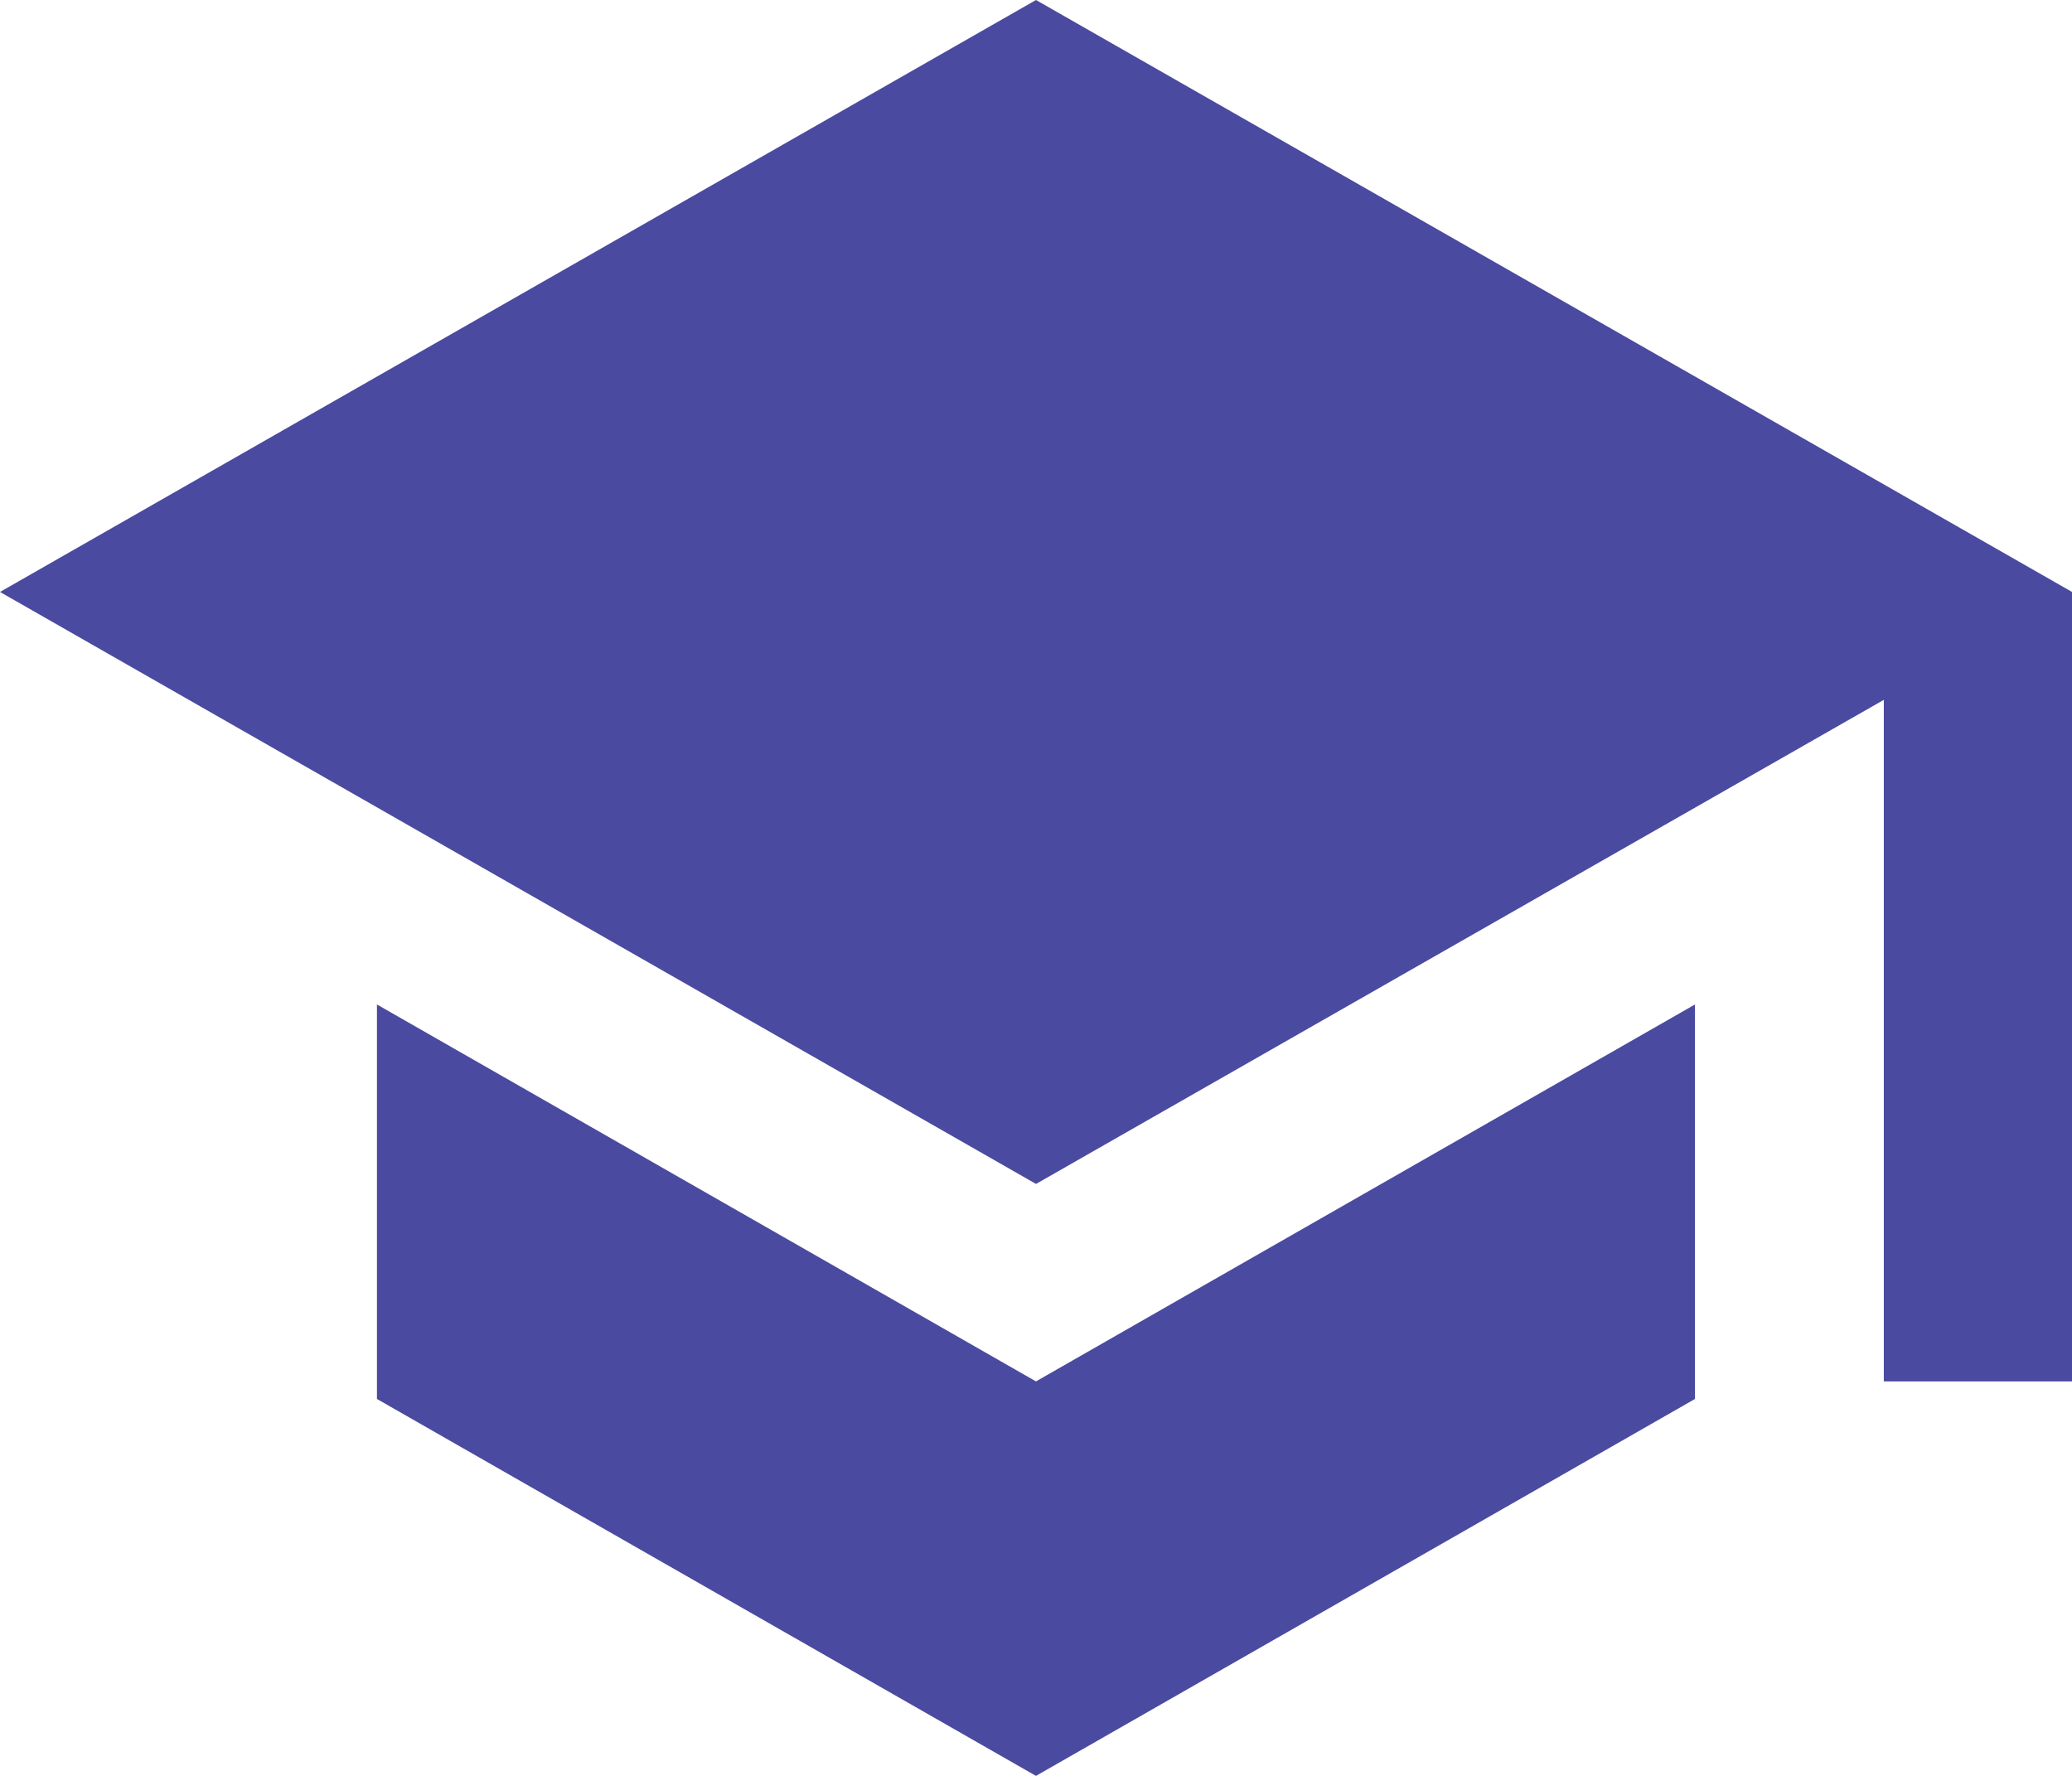
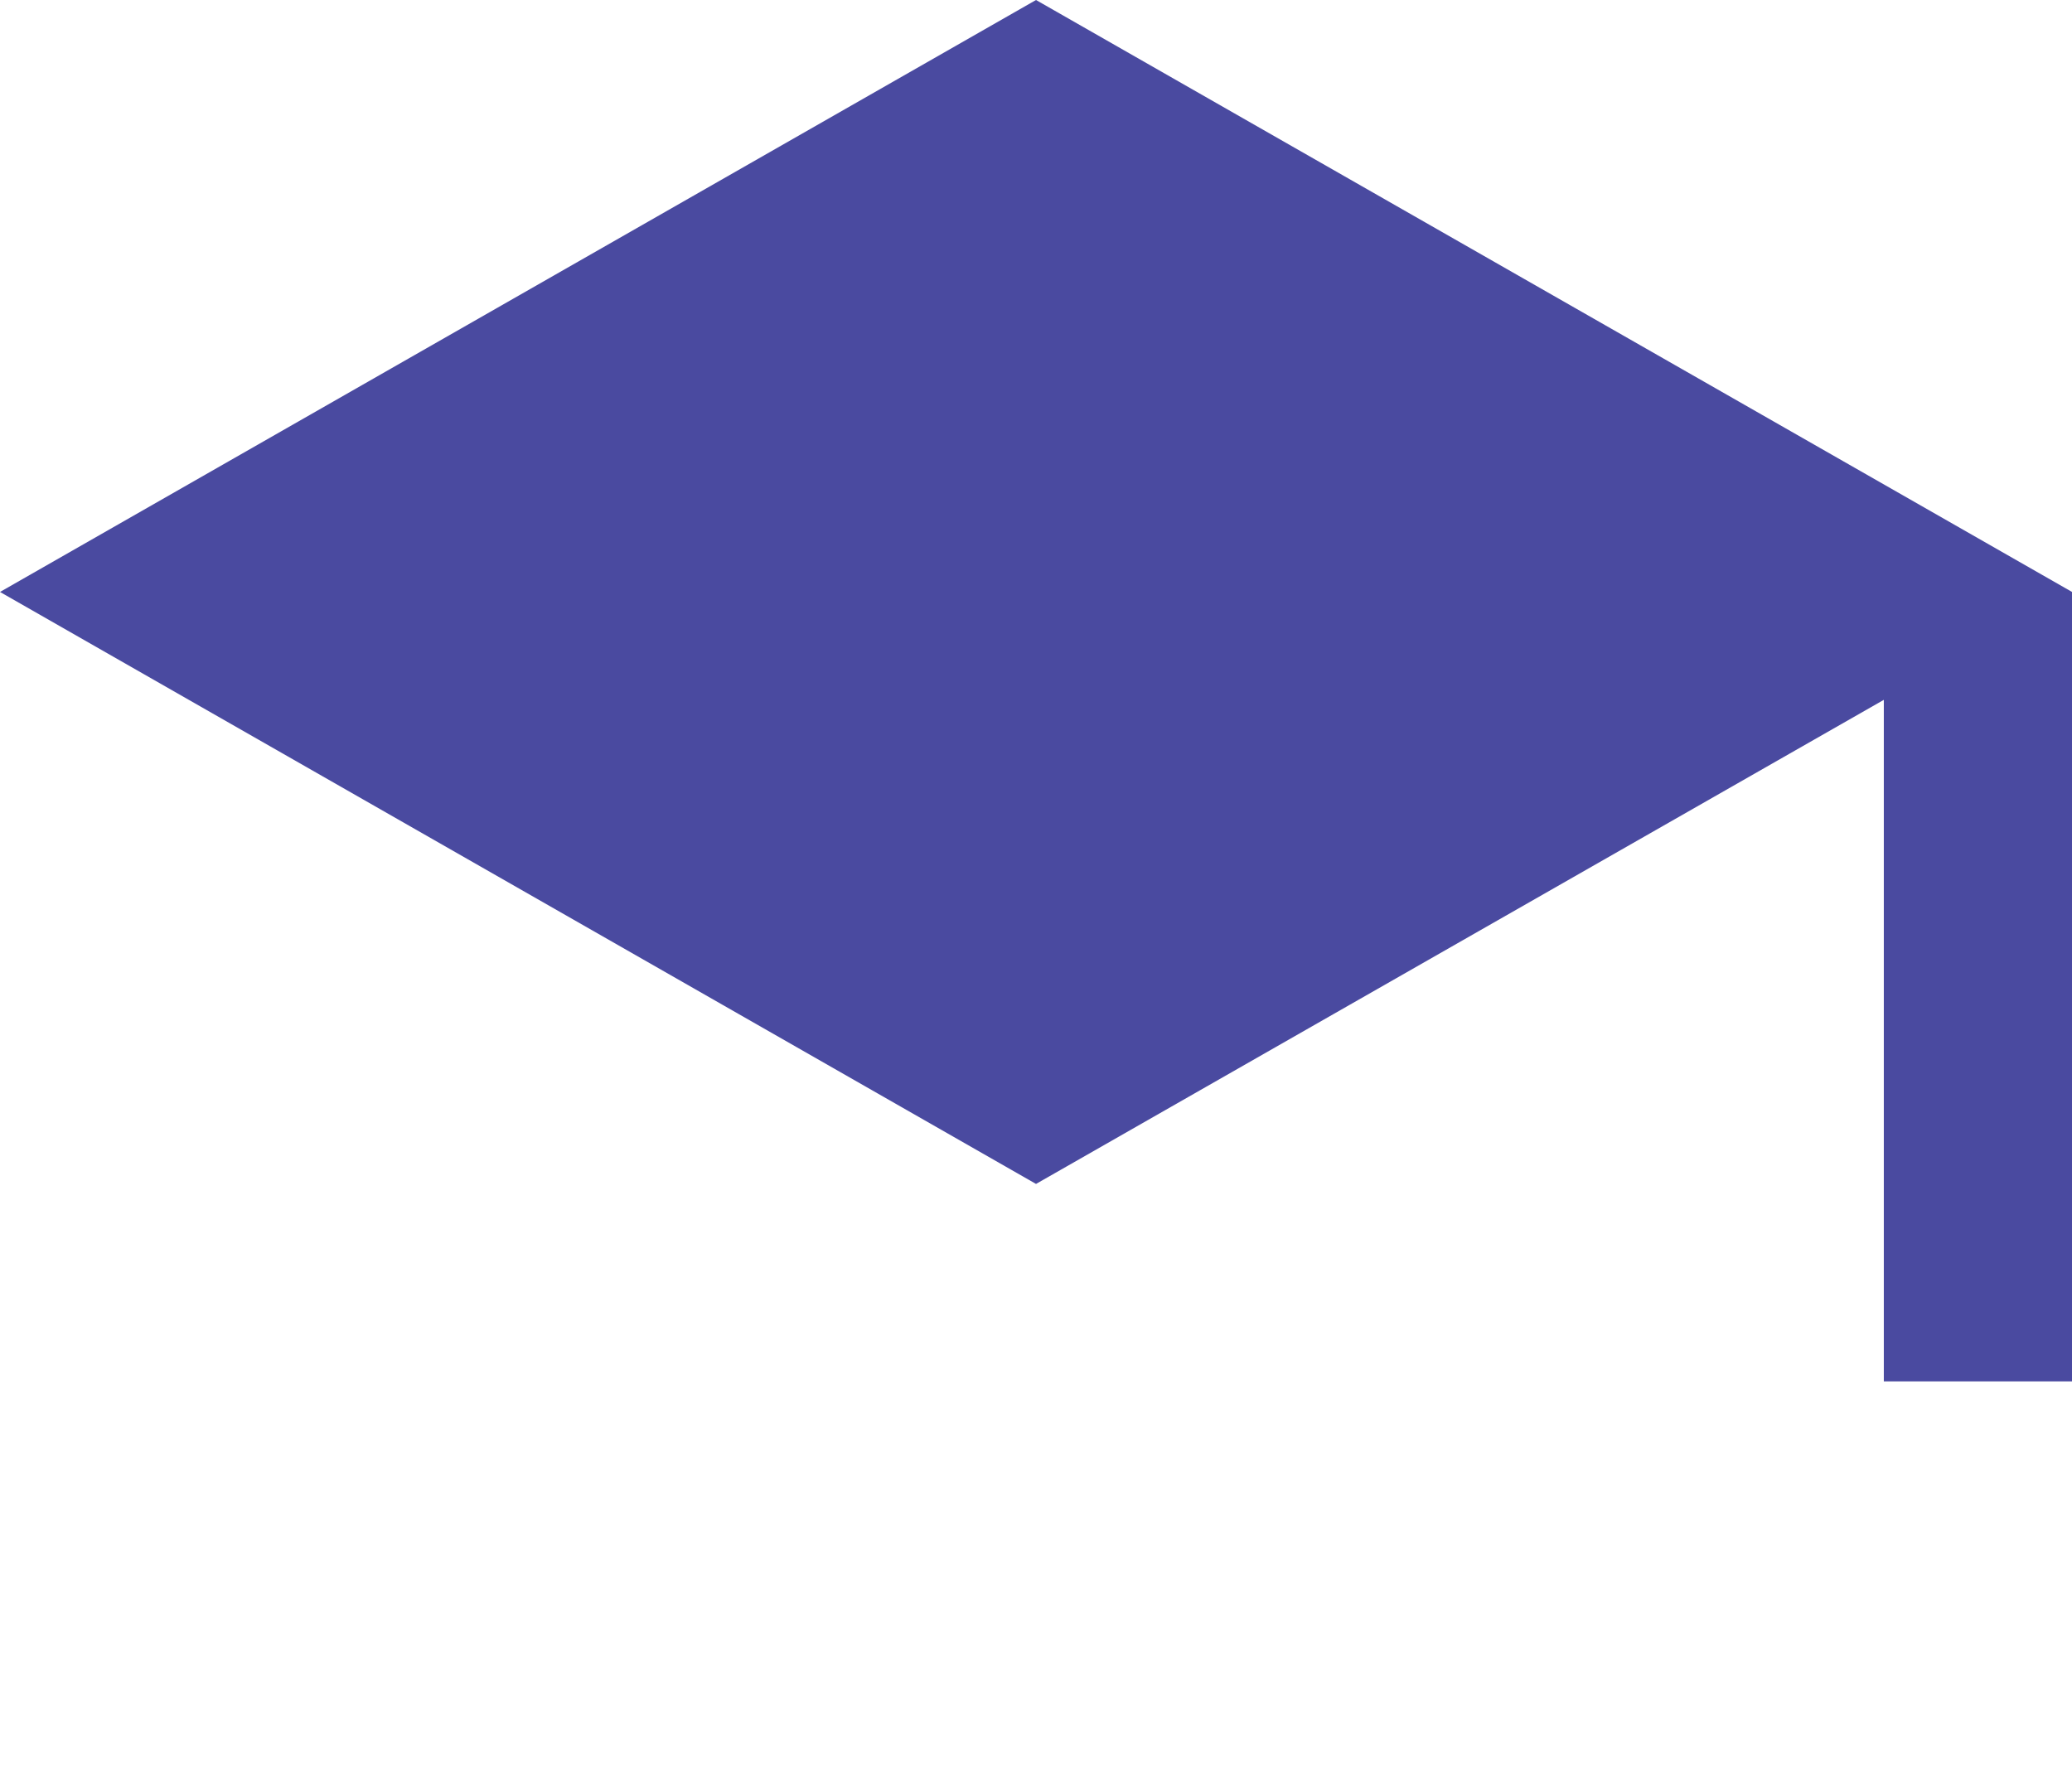
<svg xmlns="http://www.w3.org/2000/svg" width="81.117" height="69.529" viewBox="0 0 81.117 69.529">
  <defs>
    <style>.a{fill:#4a4aa0;}</style>
  </defs>
-   <path class="a" d="M17.007,43.827V59.272l25.8,14.757,25.8-14.757V43.827l-25.8,14.757ZM42.809,4.5,2.25,27.676,42.809,50.853,76,31.9V58.584h7.369V27.676Z" transform="translate(-2.25 -4.5)" />
+   <path class="a" d="M17.007,43.827V59.272V43.827l-25.8,14.757ZM42.809,4.5,2.25,27.676,42.809,50.853,76,31.9V58.584h7.369V27.676Z" transform="translate(-2.25 -4.5)" />
</svg>